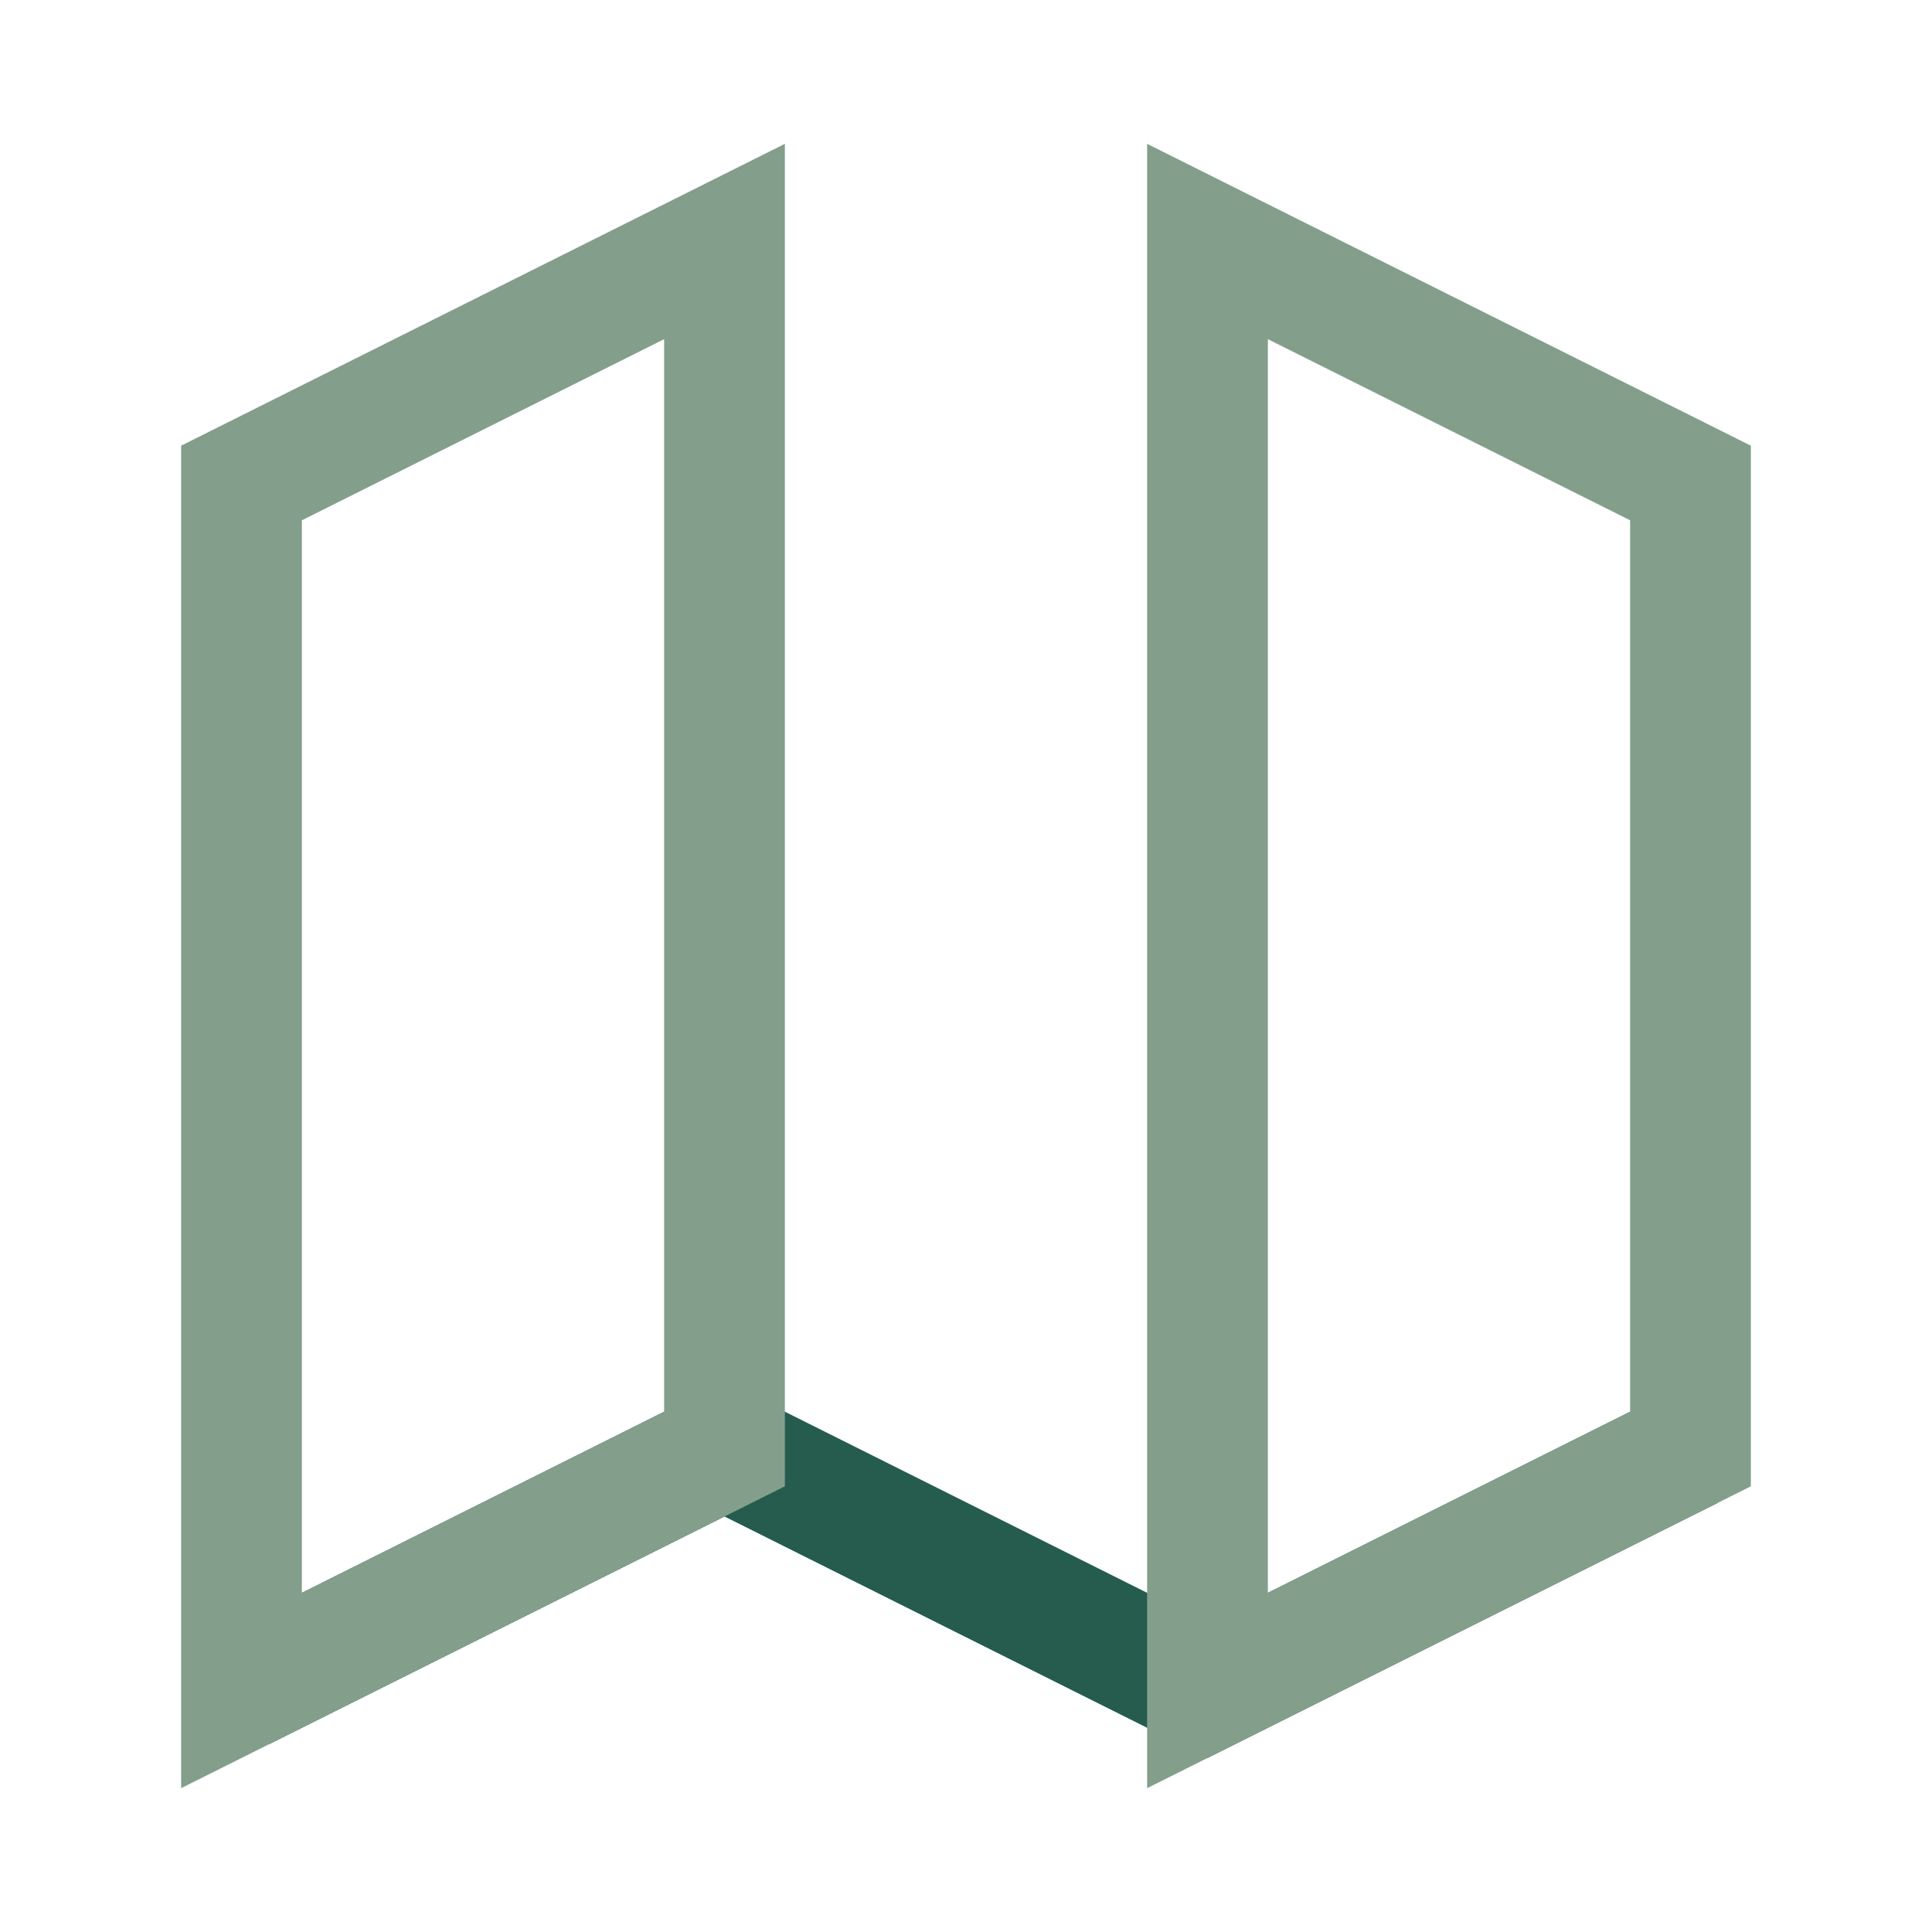
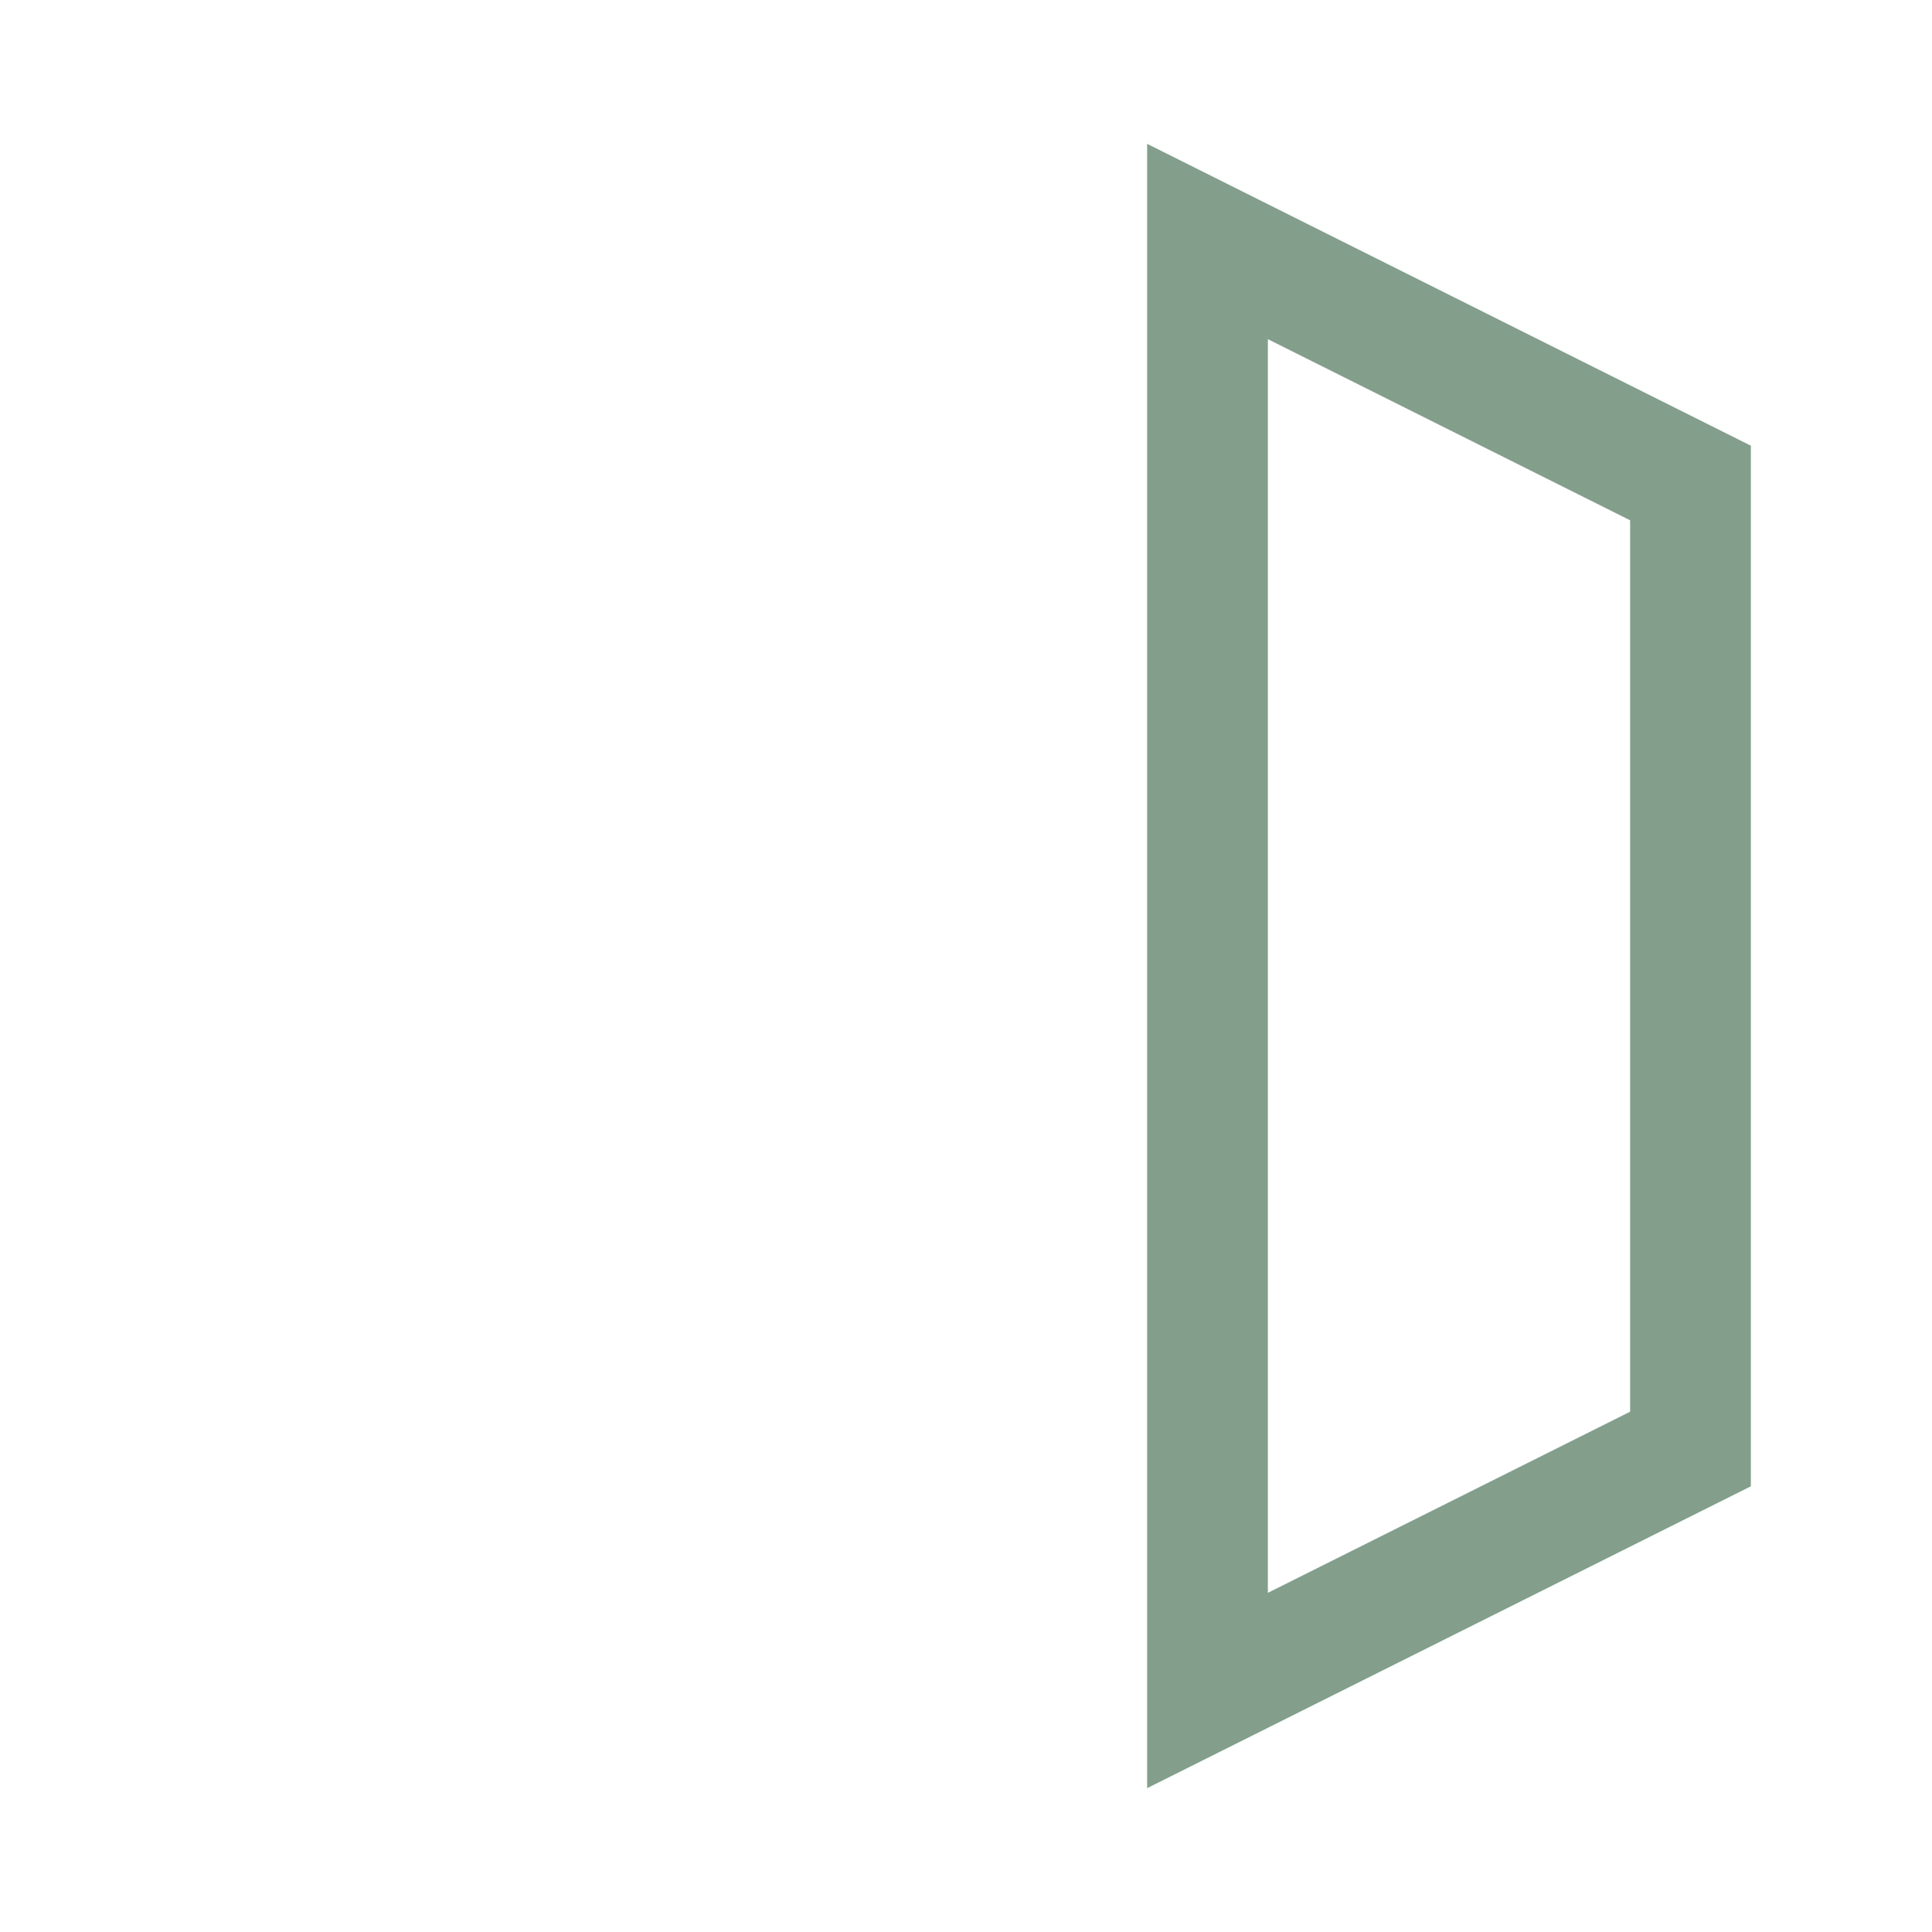
<svg xmlns="http://www.w3.org/2000/svg" width="32" height="32" viewBox="0 0 32 32">
-   <polyline fill="none" stroke="#255C4E" stroke-width="2" points="4,28 12,24 20,28 28,24" />
-   <polygon fill="none" stroke="#839F8C" stroke-width="2" points="4,28 4,8 12,4 12,24" />
  <polygon fill="none" stroke="#839F8C" stroke-width="2" points="28,24 28,8 20,4 20,28" />
</svg>